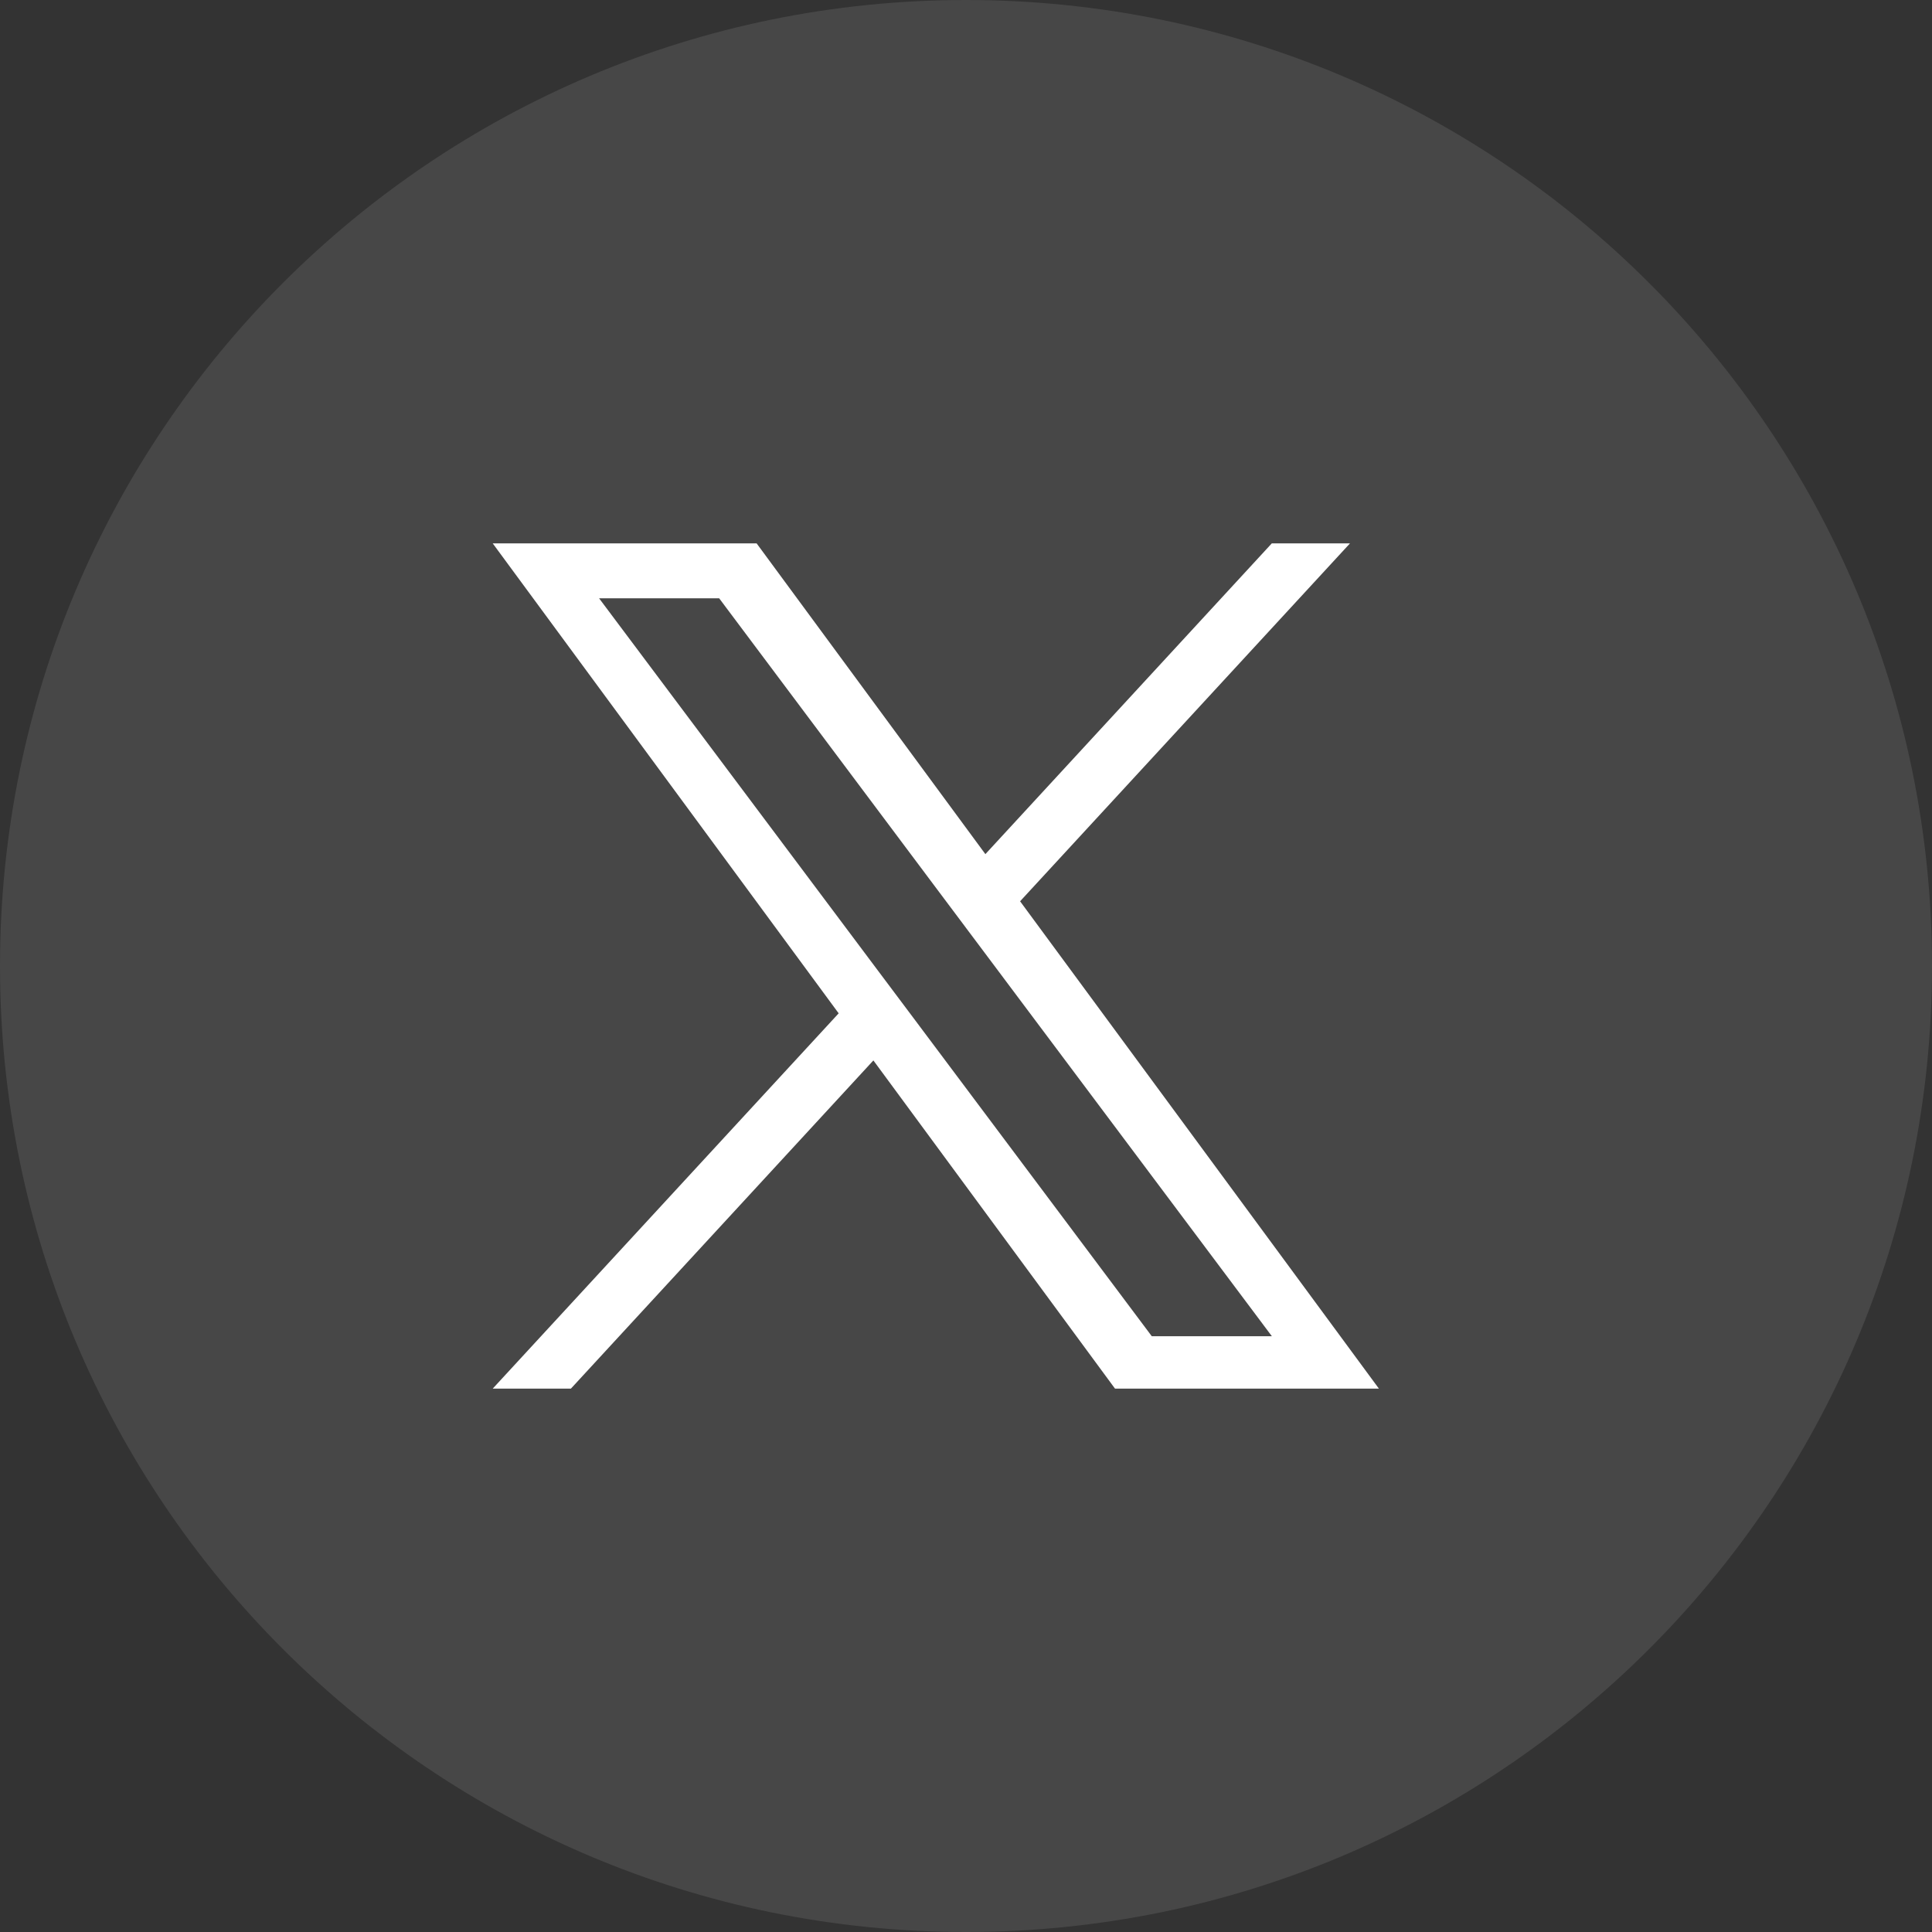
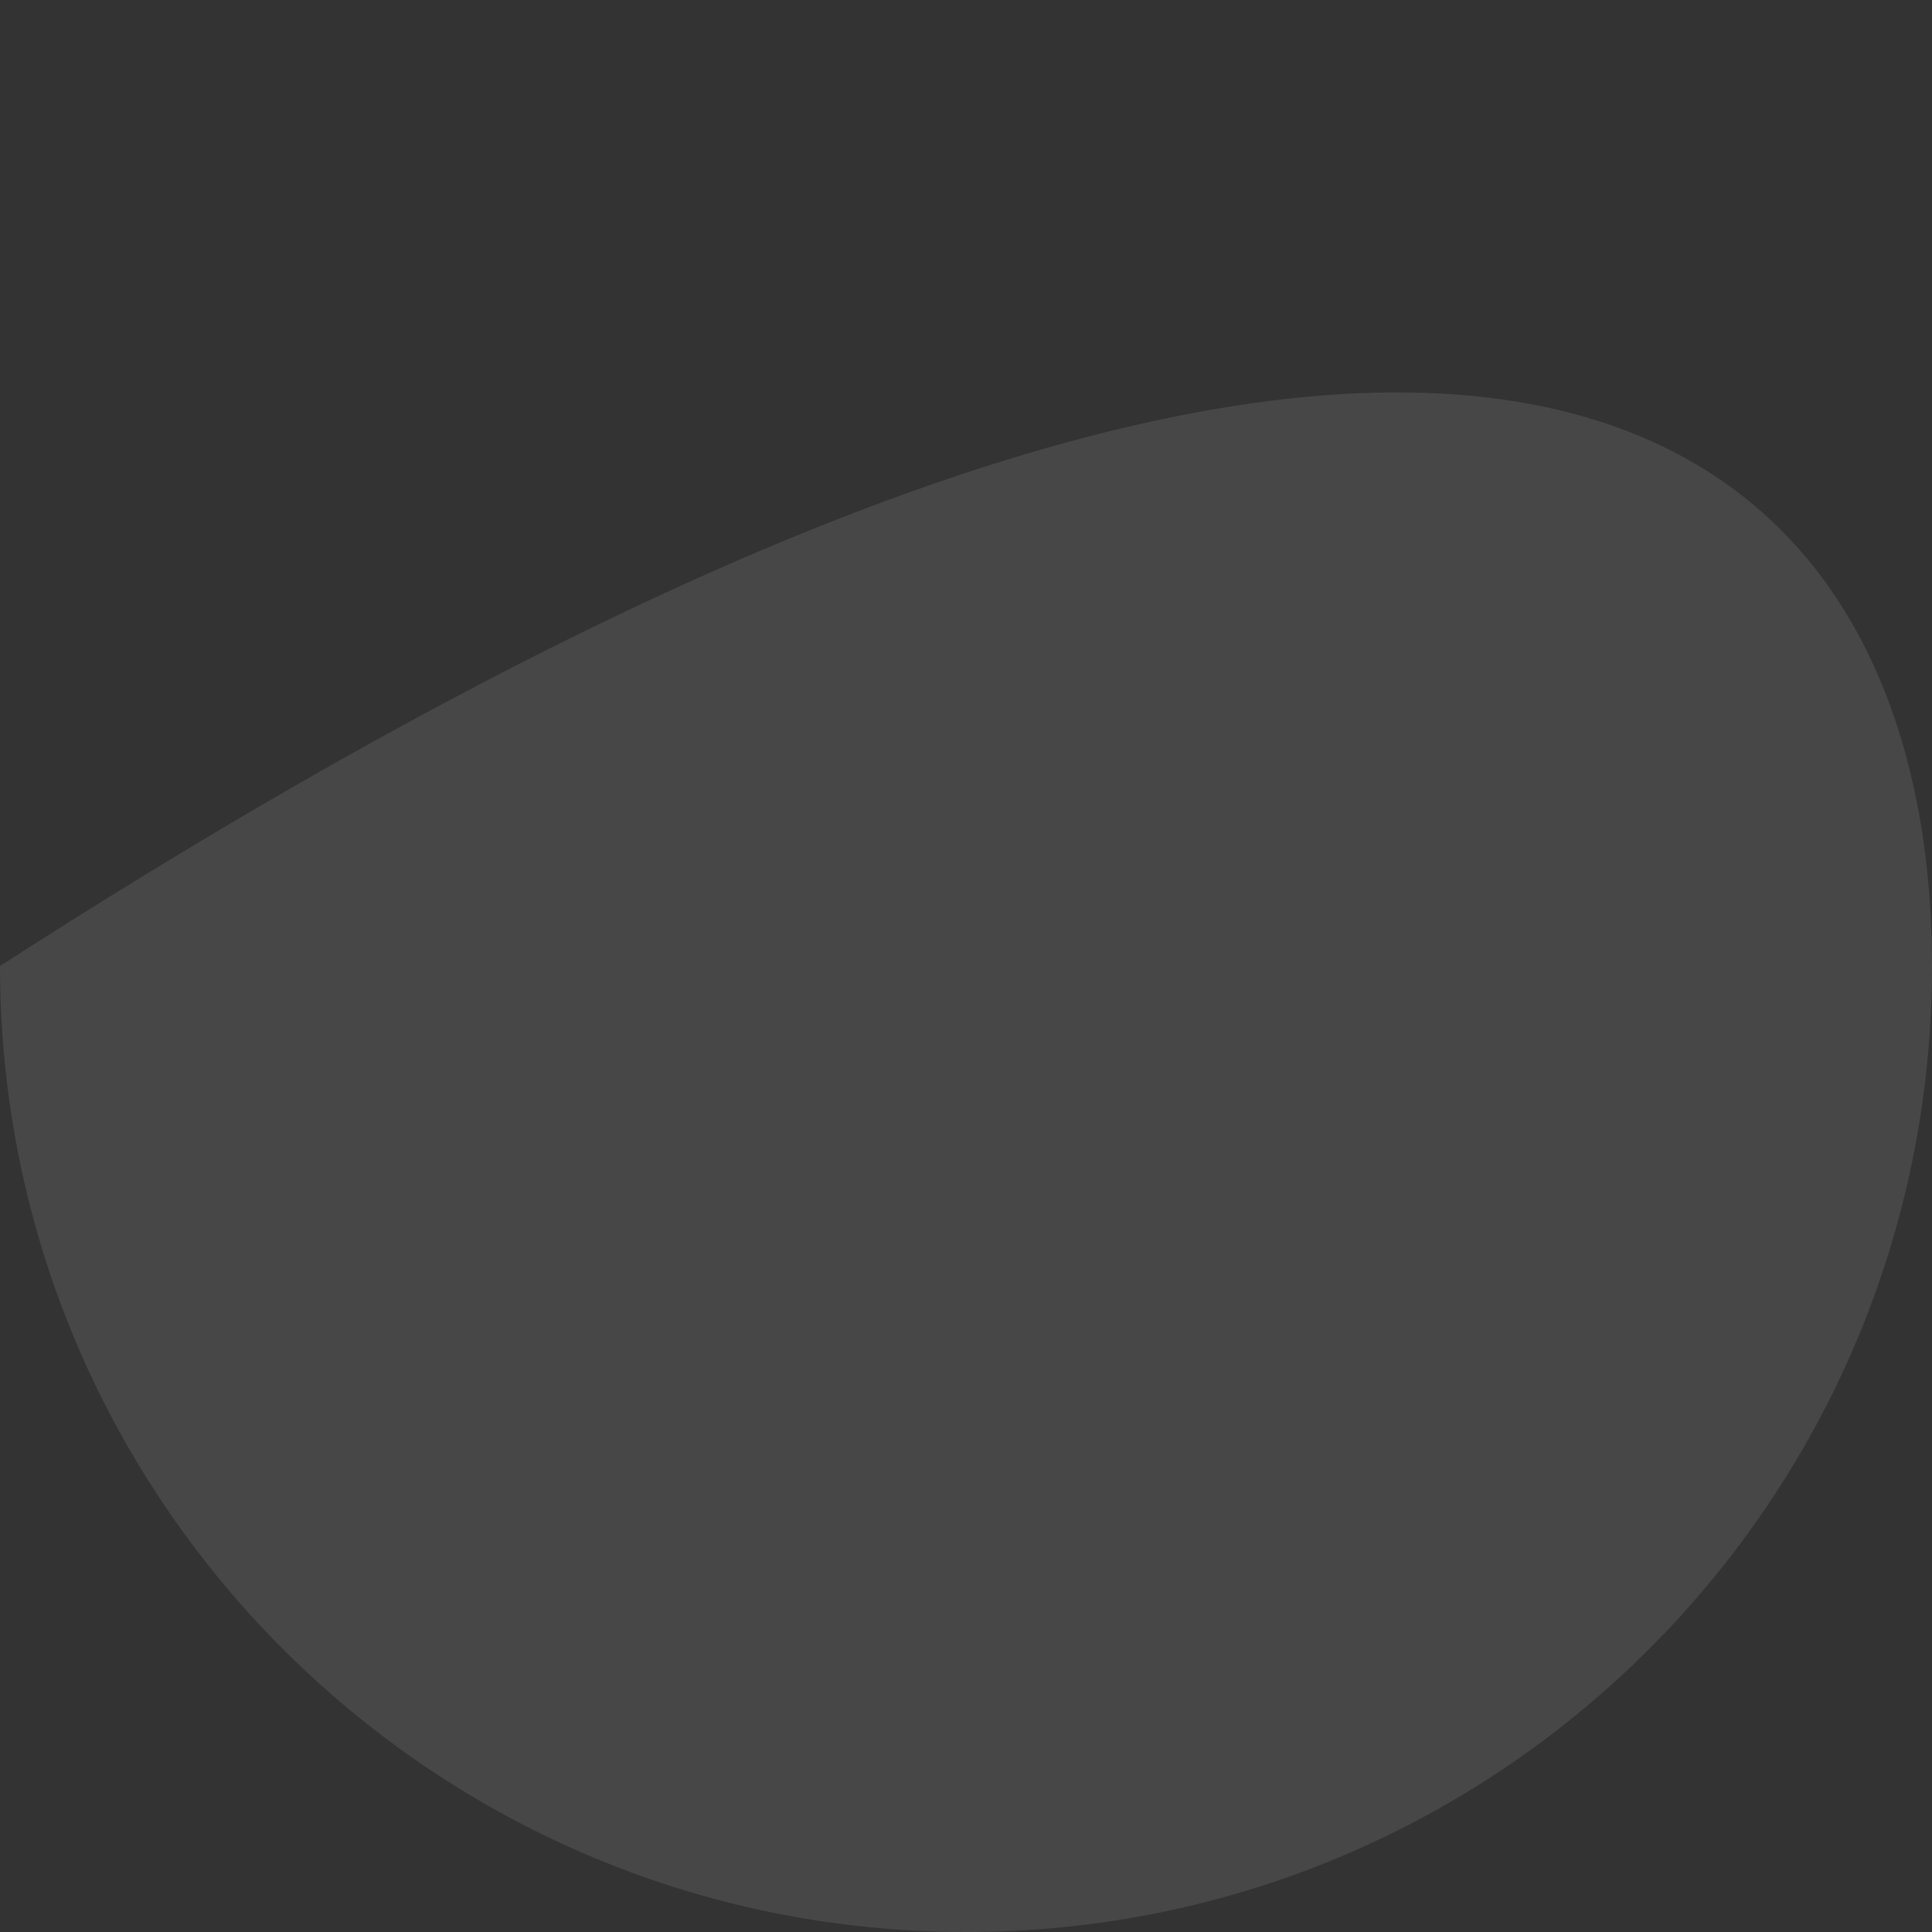
<svg xmlns="http://www.w3.org/2000/svg" width="32" height="32" viewBox="0 0 32 32" fill="none">
  <rect x="0" y="0" width="32" height="32" fill="#333333" stroke="none" />
  <g clip-path="url(#clip0_4697_6949)">
    <path d="M16.896 14.928L22.36 9H21.065L16.321 14.147L12.532 9H8.161L13.891 16.784L8.161 23H9.456L14.466 17.564L18.468 23H22.839L16.896 14.928H16.896ZM15.123 16.852L14.542 16.077L9.923 9.91H11.912L15.639 14.887L16.22 15.662L21.066 22.132H19.077L15.123 16.852V16.852Z" fill="white" />
  </g>
-   <path opacity="0.1" fill-rule="evenodd" clip-rule="evenodd" d="M0 16C0 7.163 7.163 0 16 0C24.837 0 32 7.163 32 16C32 24.837 24.837 32 16 32C7.163 32 0 24.837 0 16Z" fill="white" />
+   <path opacity="0.1" fill-rule="evenodd" clip-rule="evenodd" d="M0 16C24.837 0 32 7.163 32 16C32 24.837 24.837 32 16 32C7.163 32 0 24.837 0 16Z" fill="white" />
  <defs>
    <clipPath id="clip0_4697_6949">
-       <rect width="15" height="14" fill="white" transform="translate(8 9)" />
-     </clipPath>
+       </clipPath>
  </defs>
</svg>